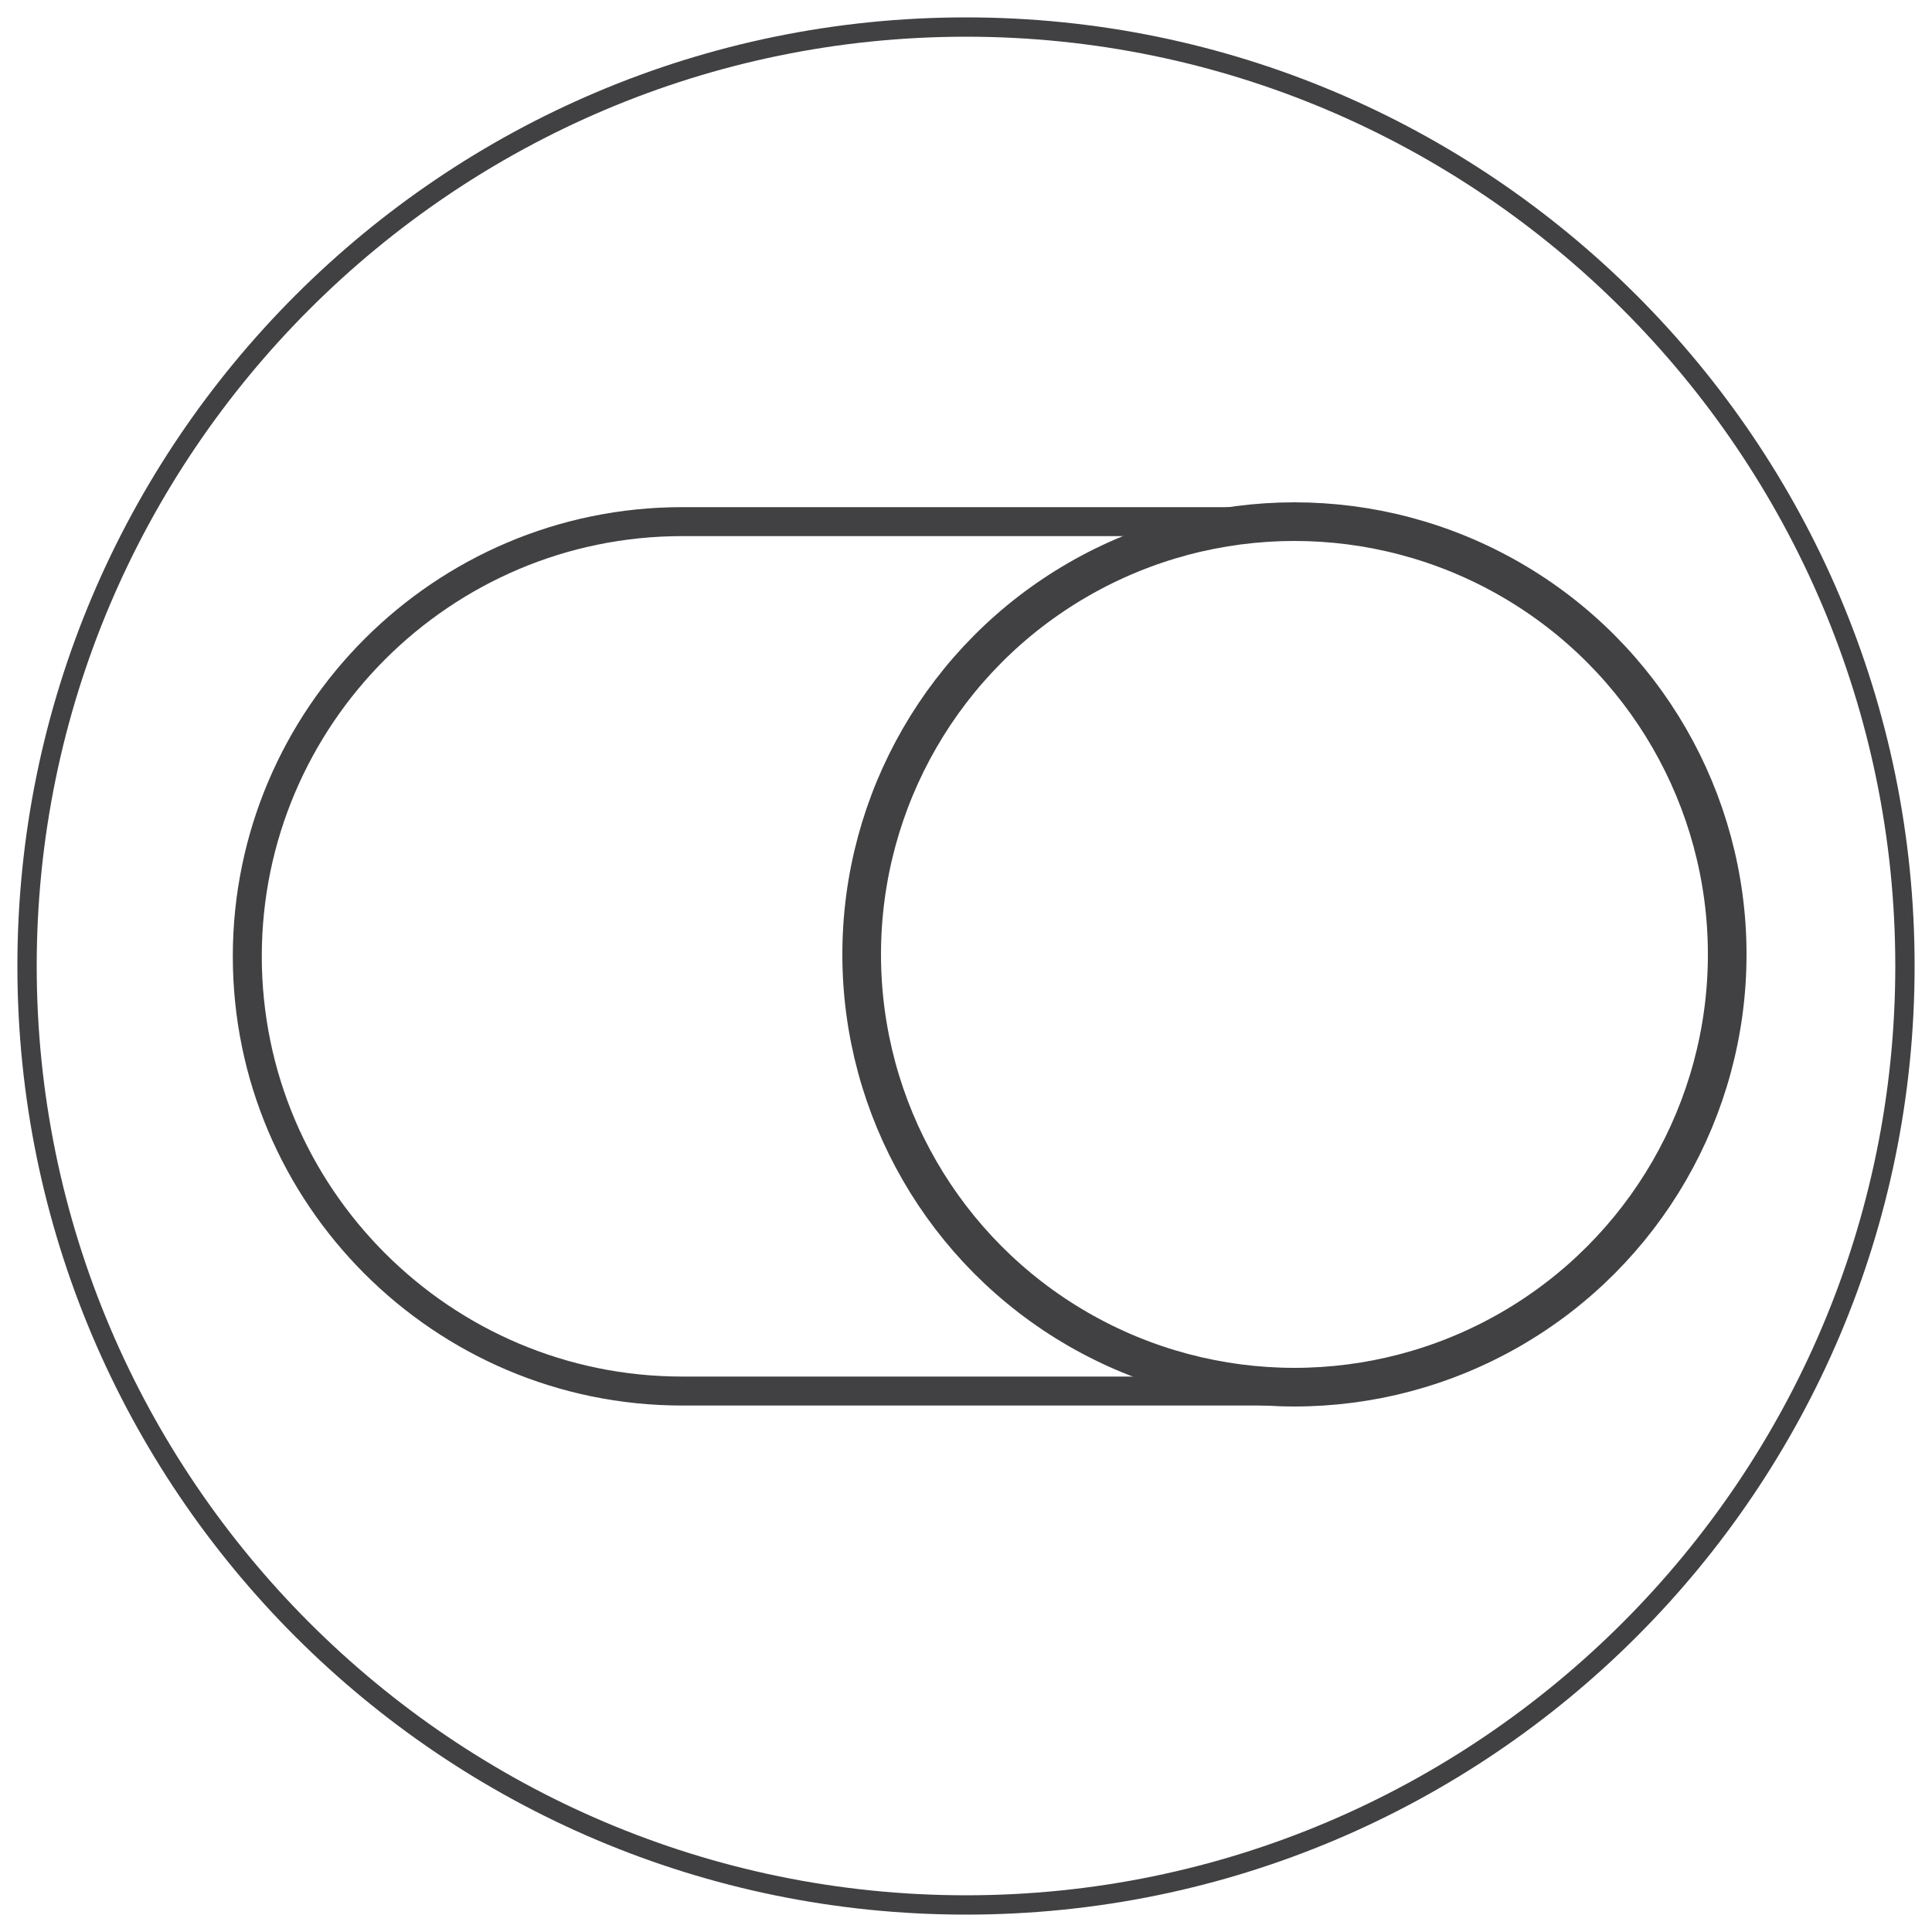
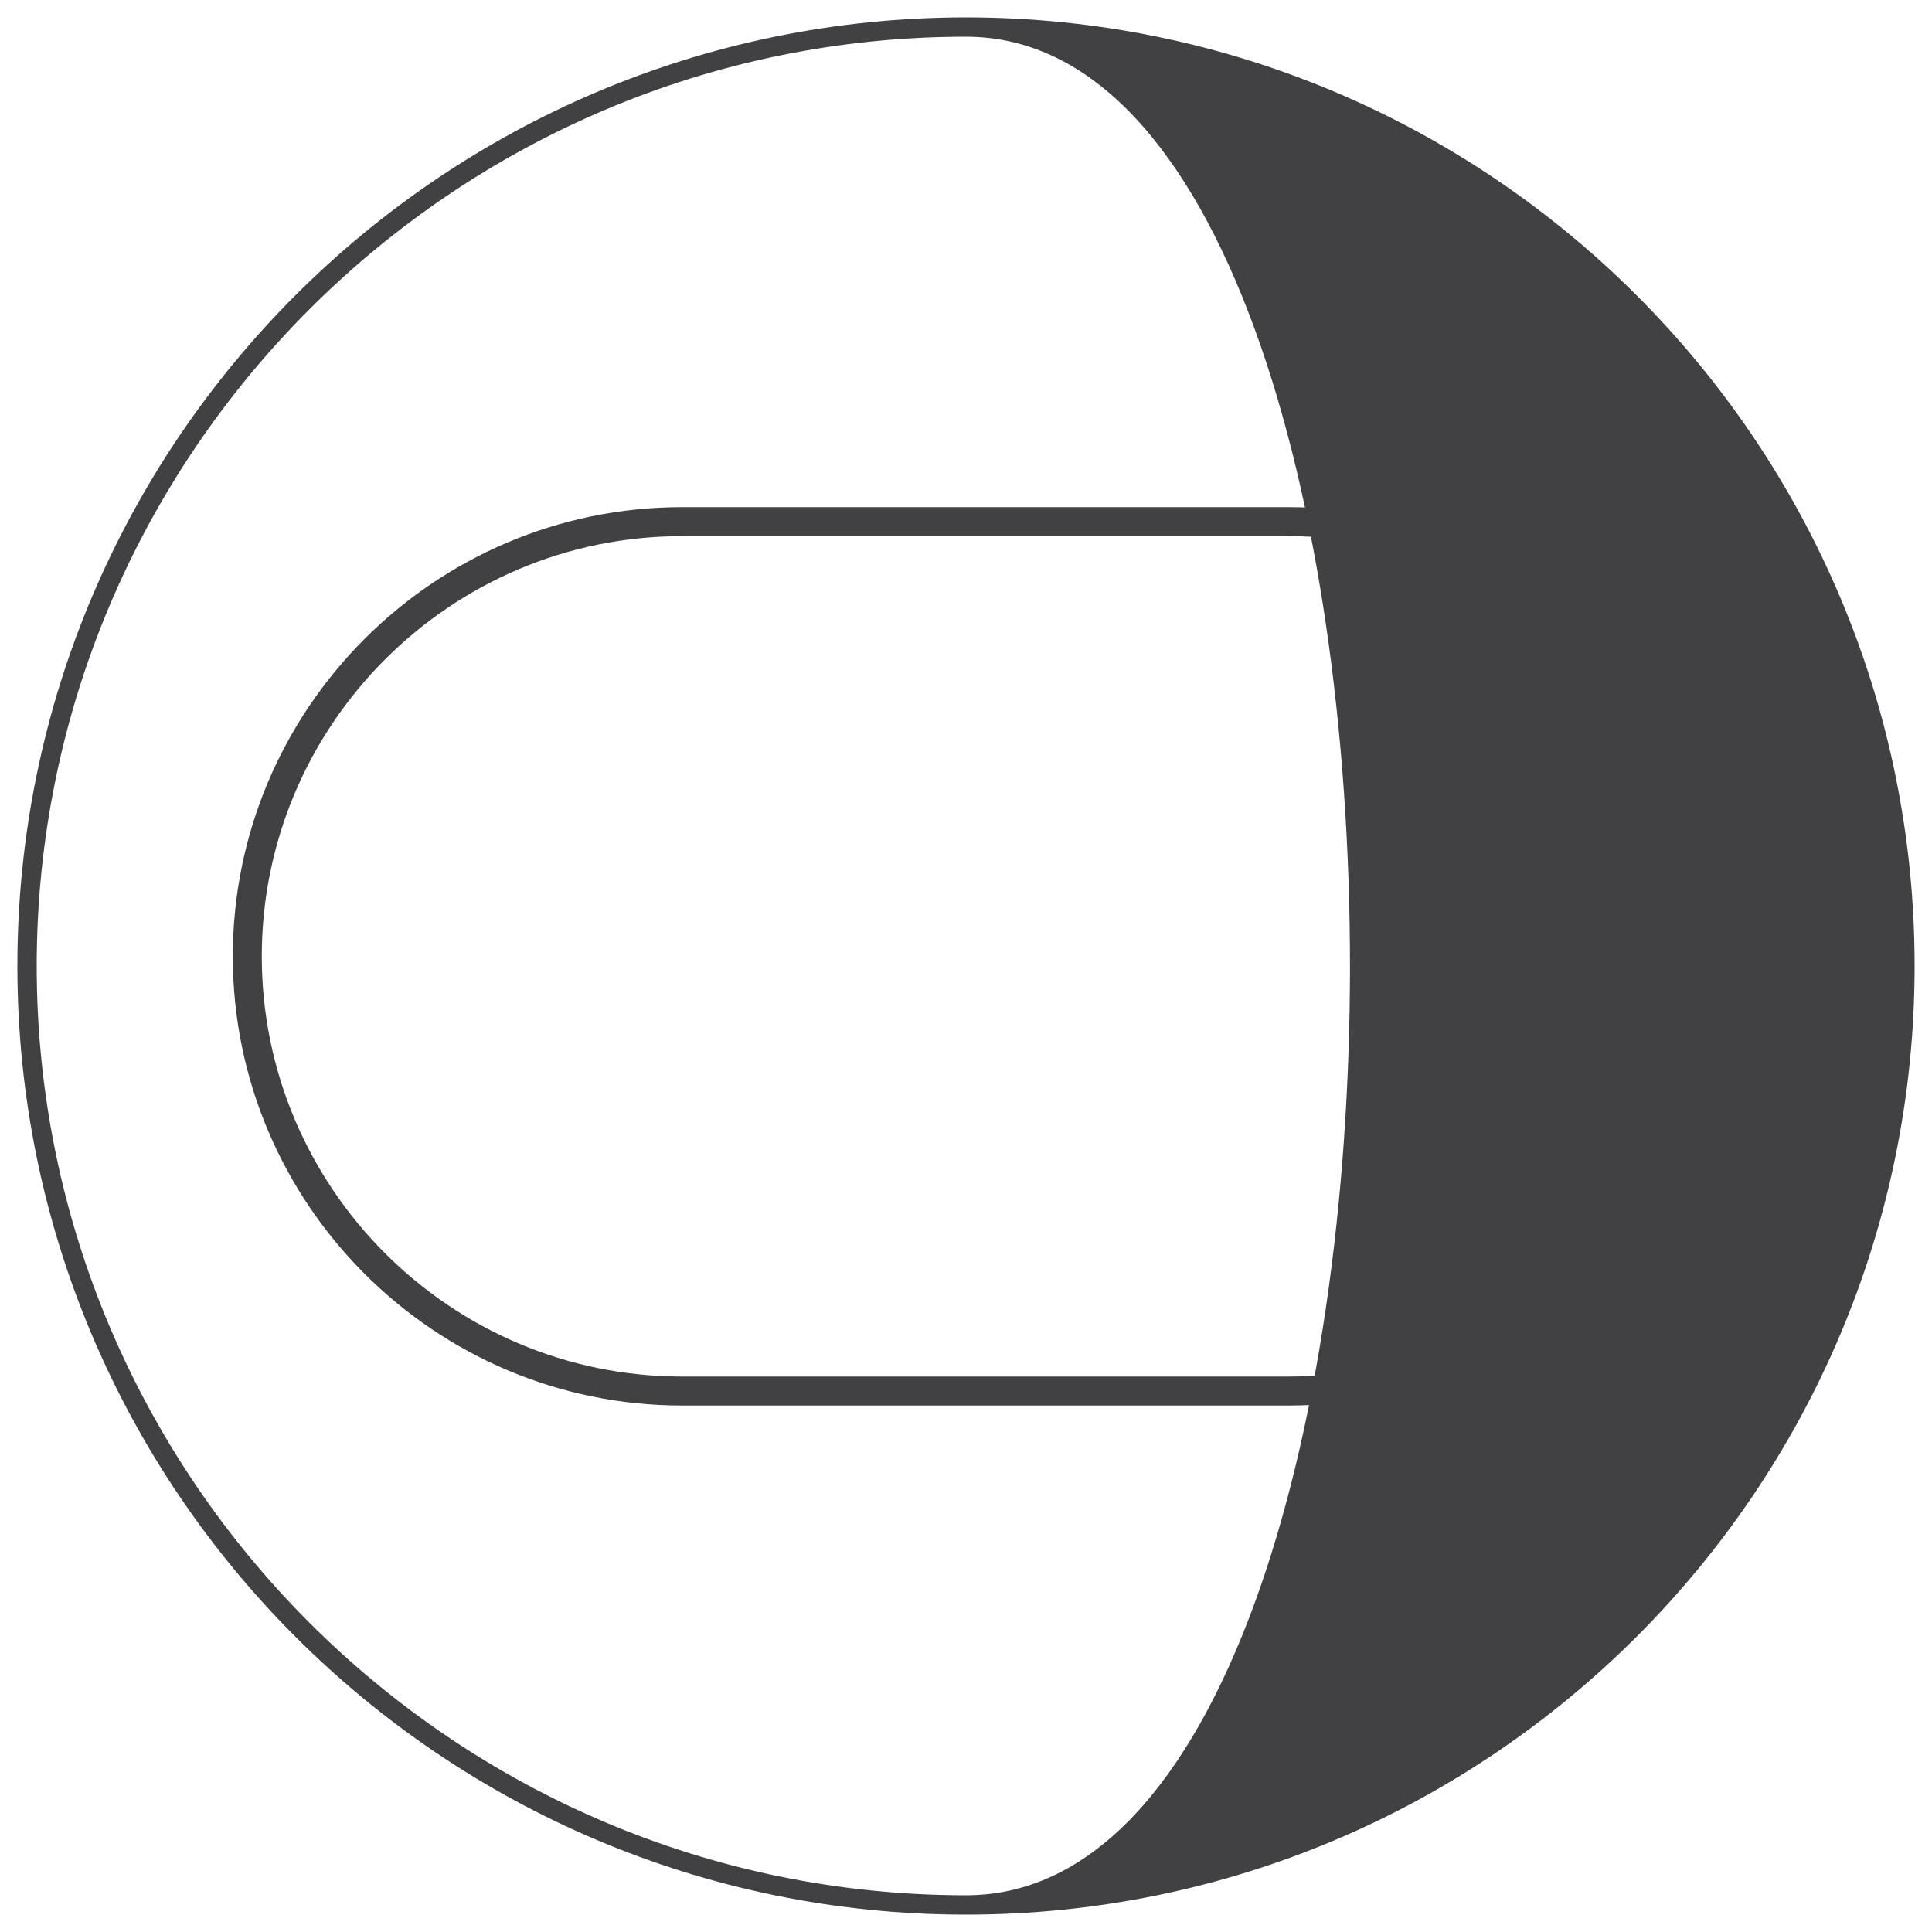
<svg xmlns="http://www.w3.org/2000/svg" version="1.1" id="Layer_1" x="0px" y="0px" viewBox="0 0 100 100" style="enable-background:new 0 0 100 100;" xml:space="preserve">
  <style type="text/css">
	.st0{fill:#414143;}
	.st1{fill:none;stroke:#414143;stroke-width:2;stroke-miterlimit:10;}
	.st2{fill:none;stroke:#414143;stroke-width:1.5;stroke-miterlimit:10;}
</style>
-   <path class="st0" d="M50,99.1c-27.1,0-49.1-22-49.1-49.1S22.9,0.9,50,0.9s49.1,22,49.1,49.1S77.1,99.1,50,99.1z M50,1.9  C23.5,1.9,1.9,23.5,1.9,50S23.5,98.1,50,98.1S98.1,76.5,98.1,50S76.5,1.9,50,1.9z" />
-   <circle class="st1" cx="67" cy="49.4" r="22.4" />
+   <path class="st0" d="M50,99.1c-27.1,0-49.1-22-49.1-49.1S22.9,0.9,50,0.9s49.1,22,49.1,49.1S77.1,99.1,50,99.1z M50,1.9  C23.5,1.9,1.9,23.5,1.9,50S23.5,98.1,50,98.1S76.5,1.9,50,1.9z" />
  <path class="st2" d="M35.3,27h31.4c12.4,0,22.5,10.1,22.5,22.5l0,0C89.2,61.9,79.1,72,66.7,72H35.3c-12.4,0-22.5-10.1-22.5-22.5l0,0  C12.8,37.1,22.9,27,35.3,27z" />
</svg>